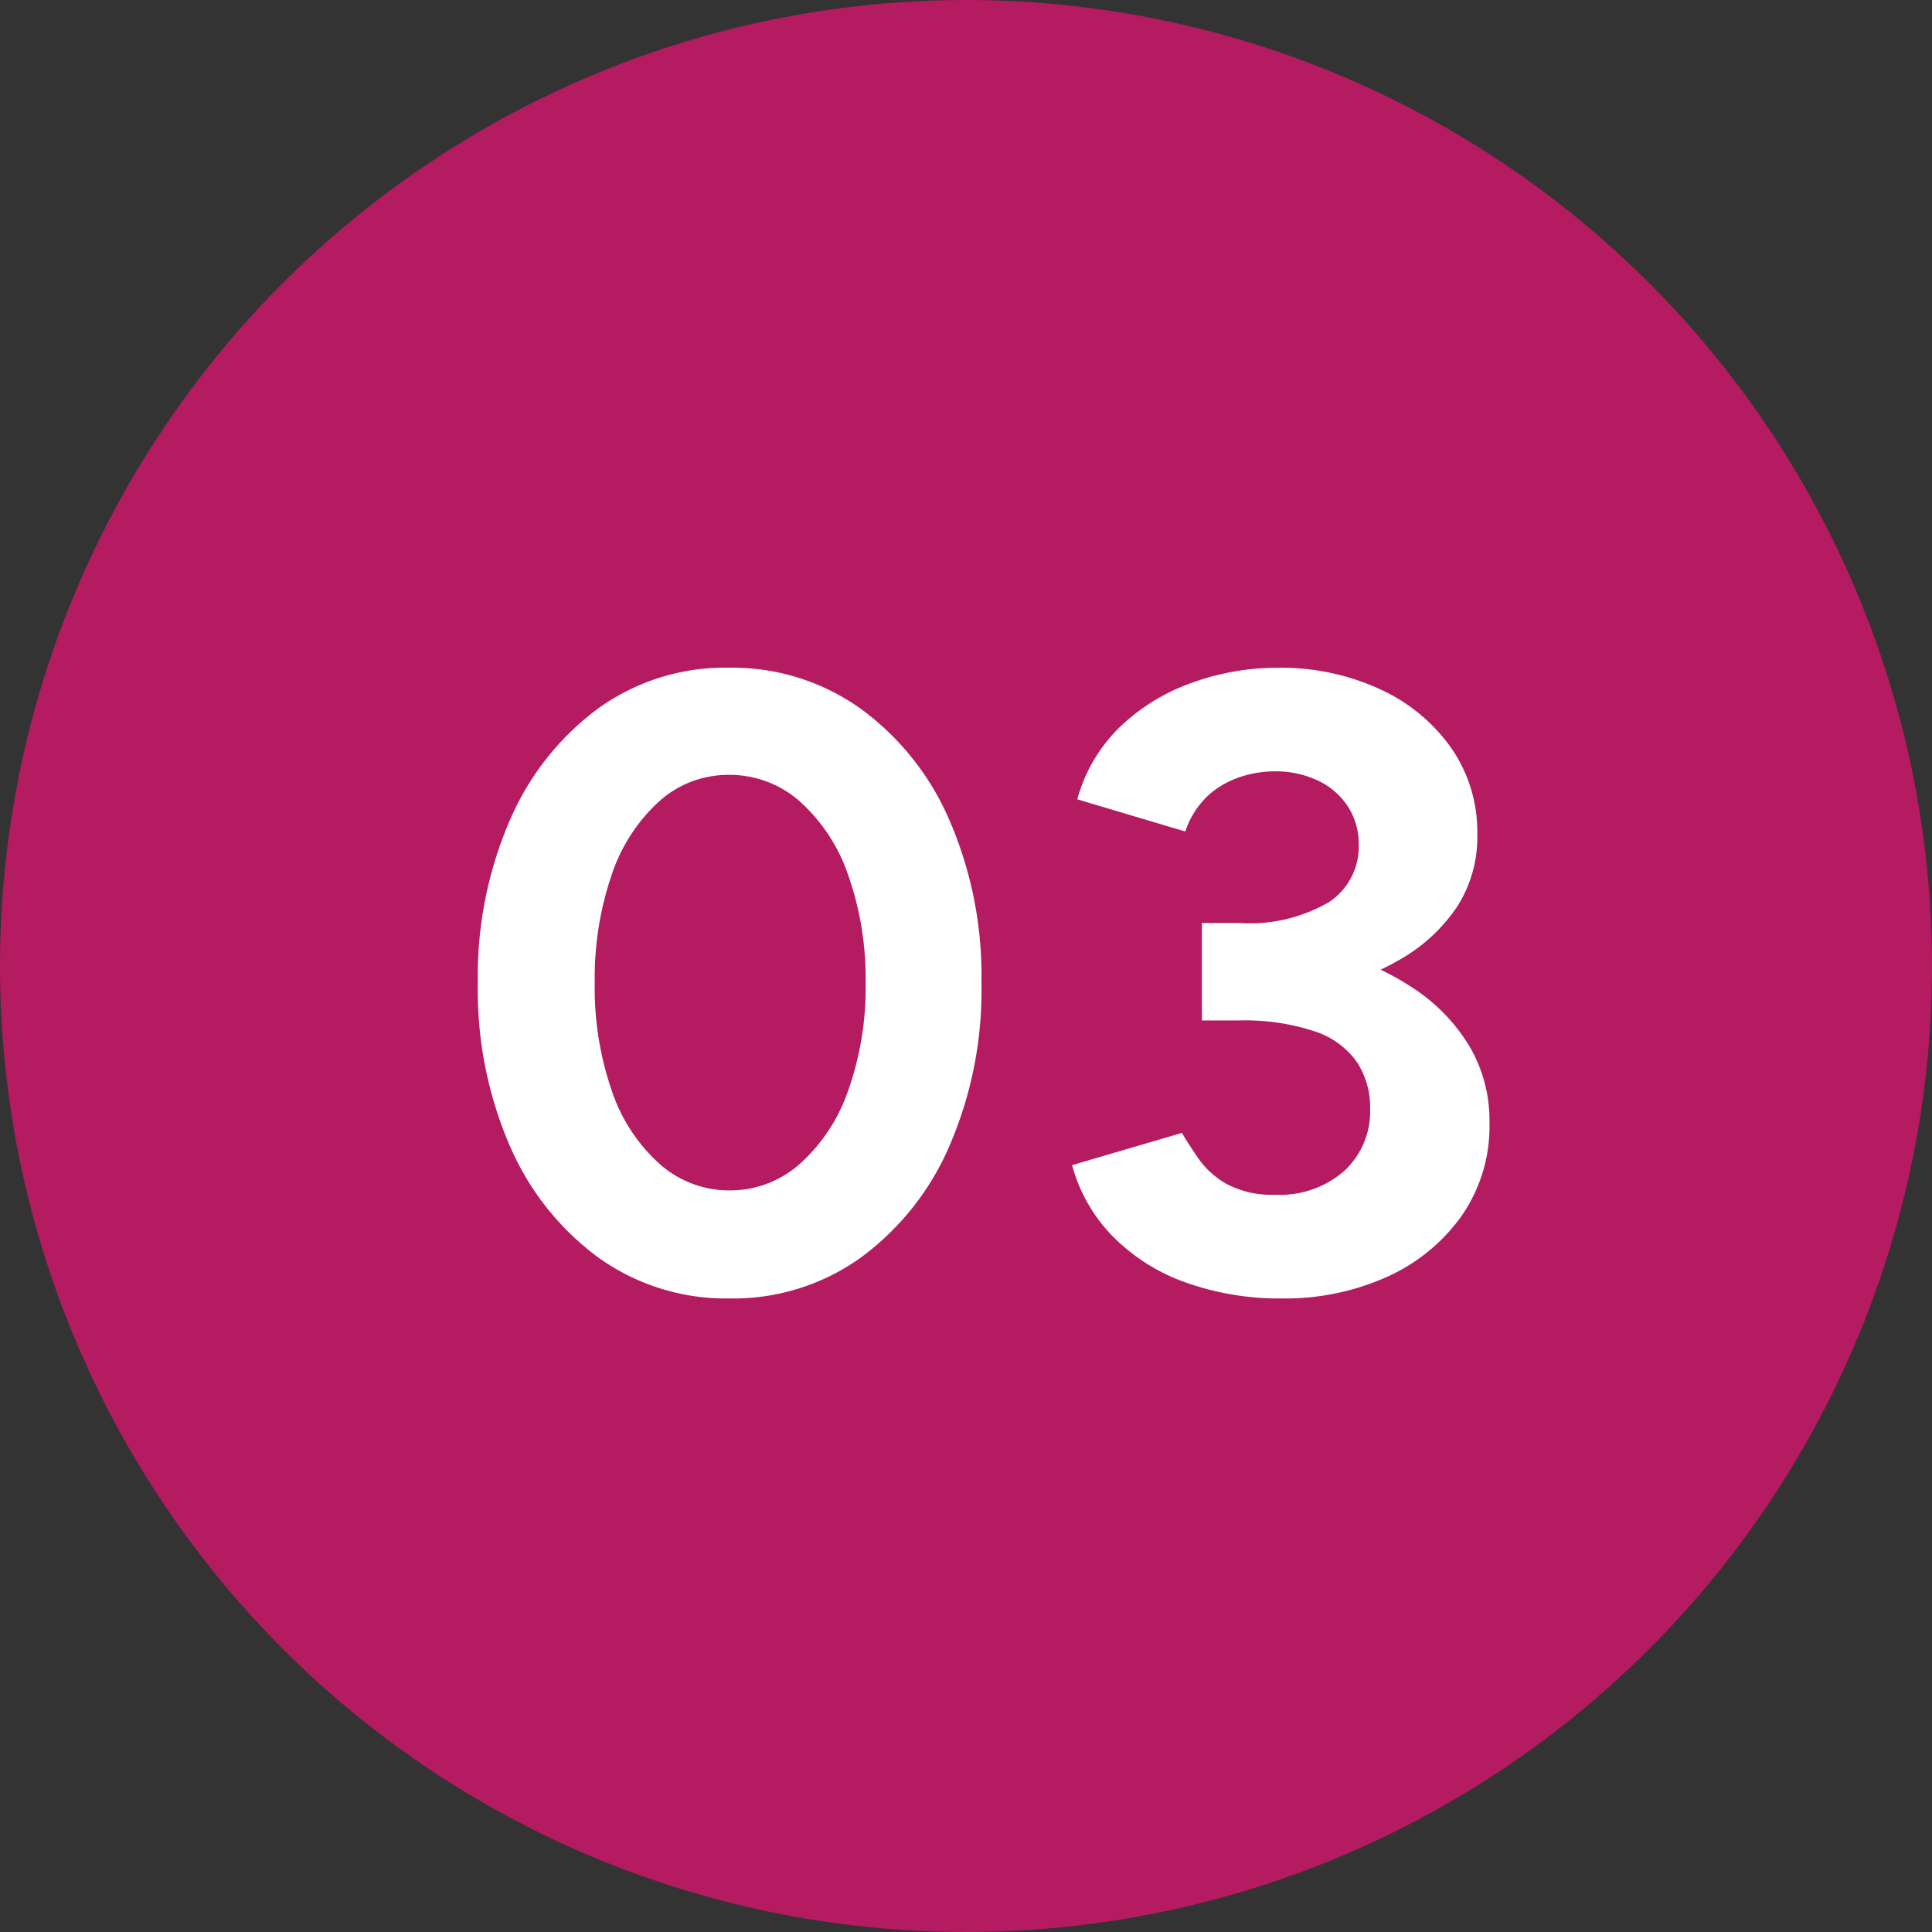
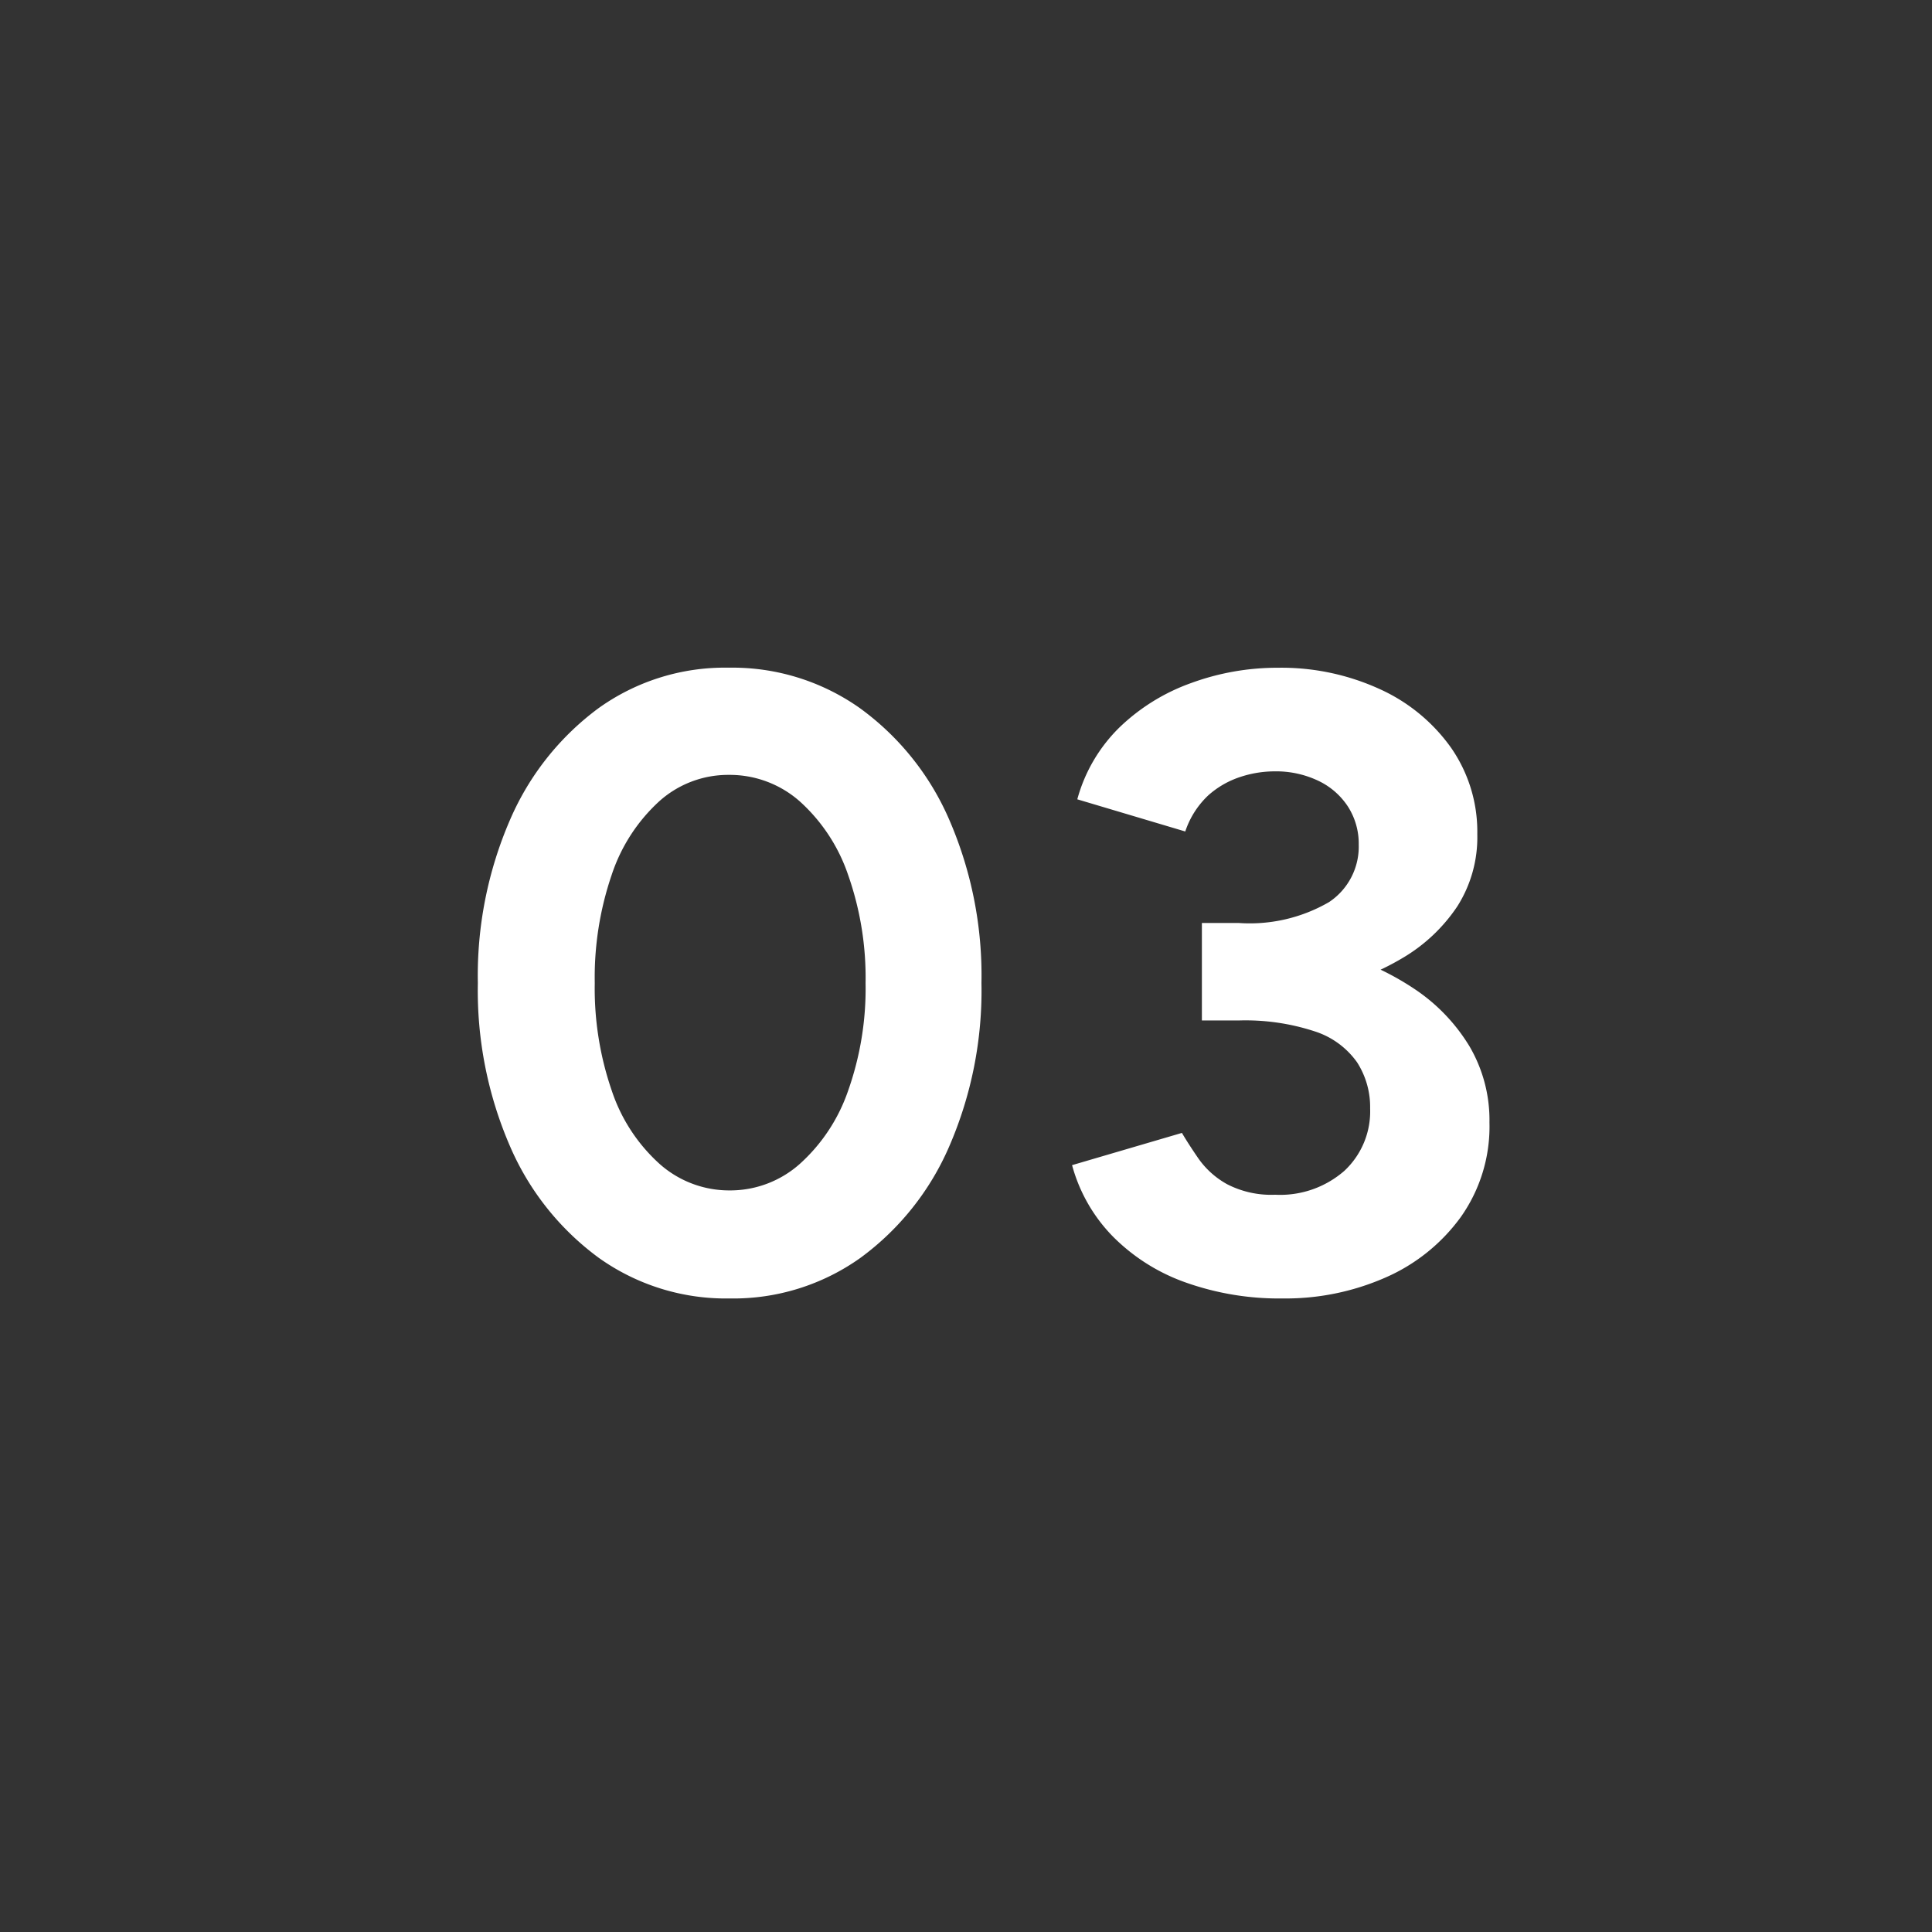
<svg xmlns="http://www.w3.org/2000/svg" width="51" height="51" viewBox="0 0 51 51">
  <rect x="0" y="0" width="51" height="51" fill="#333333" stroke="none" />
  <g id="グループ_1667" data-name="グループ 1667" transform="translate(-426 -3943)">
-     <circle id="楕円形_866" data-name="楕円形 866" cx="25.5" cy="25.5" r="25.5" transform="translate(426 3943)" fill="#b41b60" />
    <path id="パス_6643927" data-name="パス 6643927" d="M-6.739.276a5.778,5.778,0,0,1-3.45-1.069,7.167,7.167,0,0,1-2.346-2.944,10.333,10.333,0,0,1-.851-4.313,10.333,10.333,0,0,1,.851-4.312A7.206,7.206,0,0,1-10.2-15.306a5.726,5.726,0,0,1,3.439-1.069A5.829,5.829,0,0,1-3.3-15.306,7.13,7.13,0,0,1-.943-12.363,10.333,10.333,0,0,1-.092-8.05,10.333,10.333,0,0,1-.943-3.737,7.167,7.167,0,0,1-3.289-.794,5.778,5.778,0,0,1-6.739.276Zm0-2.852a2.764,2.764,0,0,0,1.852-.7A4.613,4.613,0,0,0-3.611-5.21a8.085,8.085,0,0,0,.46-2.84,8.182,8.182,0,0,0-.46-2.852,4.607,4.607,0,0,0-1.276-1.943,2.793,2.793,0,0,0-1.874-.7,2.721,2.721,0,0,0-1.84.7A4.573,4.573,0,0,0-9.855-10.9,8.373,8.373,0,0,0-10.3-8.05a8.273,8.273,0,0,0,.449,2.84A4.524,4.524,0,0,0-8.59-3.277,2.764,2.764,0,0,0-6.739-2.576ZM7.866.276A7.38,7.38,0,0,1,5.29-.149,5.093,5.093,0,0,1,3.369-1.368,4.288,4.288,0,0,1,2.3-3.243l2.9-.851q.161.276.437.678a2.258,2.258,0,0,0,.759.678,2.536,2.536,0,0,0,1.265.276,2.575,2.575,0,0,0,1.828-.632,2.145,2.145,0,0,0,.679-1.645,2.181,2.181,0,0,0-.345-1.219,2.187,2.187,0,0,0-1.116-.816,5.863,5.863,0,0,0-2.012-.288H5.727V-9.2h.851a9.812,9.812,0,0,1,2.6.333,7.158,7.158,0,0,1,2.15.966,4.822,4.822,0,0,1,1.461,1.518,3.848,3.848,0,0,1,.529,2.013,4.136,4.136,0,0,1-.759,2.5,4.853,4.853,0,0,1-2,1.6A6.55,6.55,0,0,1,7.866.276ZM5.727-7.636v-2h.966a4.175,4.175,0,0,0,2.392-.552,1.758,1.758,0,0,0,.782-1.518,1.813,1.813,0,0,0-.276-.989,1.909,1.909,0,0,0-.782-.69,2.59,2.59,0,0,0-1.173-.253,2.894,2.894,0,0,0-.9.149,2.374,2.374,0,0,0-.839.483,2.308,2.308,0,0,0-.609.955L2.438-12.9a4.2,4.2,0,0,1,1.115-1.9,5.282,5.282,0,0,1,1.9-1.173,6.6,6.6,0,0,1,2.277-.4,6.238,6.238,0,0,1,2.691.563,4.668,4.668,0,0,1,1.886,1.552,3.881,3.881,0,0,1,.69,2.277,3.4,3.4,0,0,1-.529,1.909,4.449,4.449,0,0,1-1.437,1.357A6.922,6.922,0,0,1,8.97-7.9a10.639,10.639,0,0,1-2.392.265Z" transform="translate(452 3977)" fill="#fff" />
  </g>
</svg>